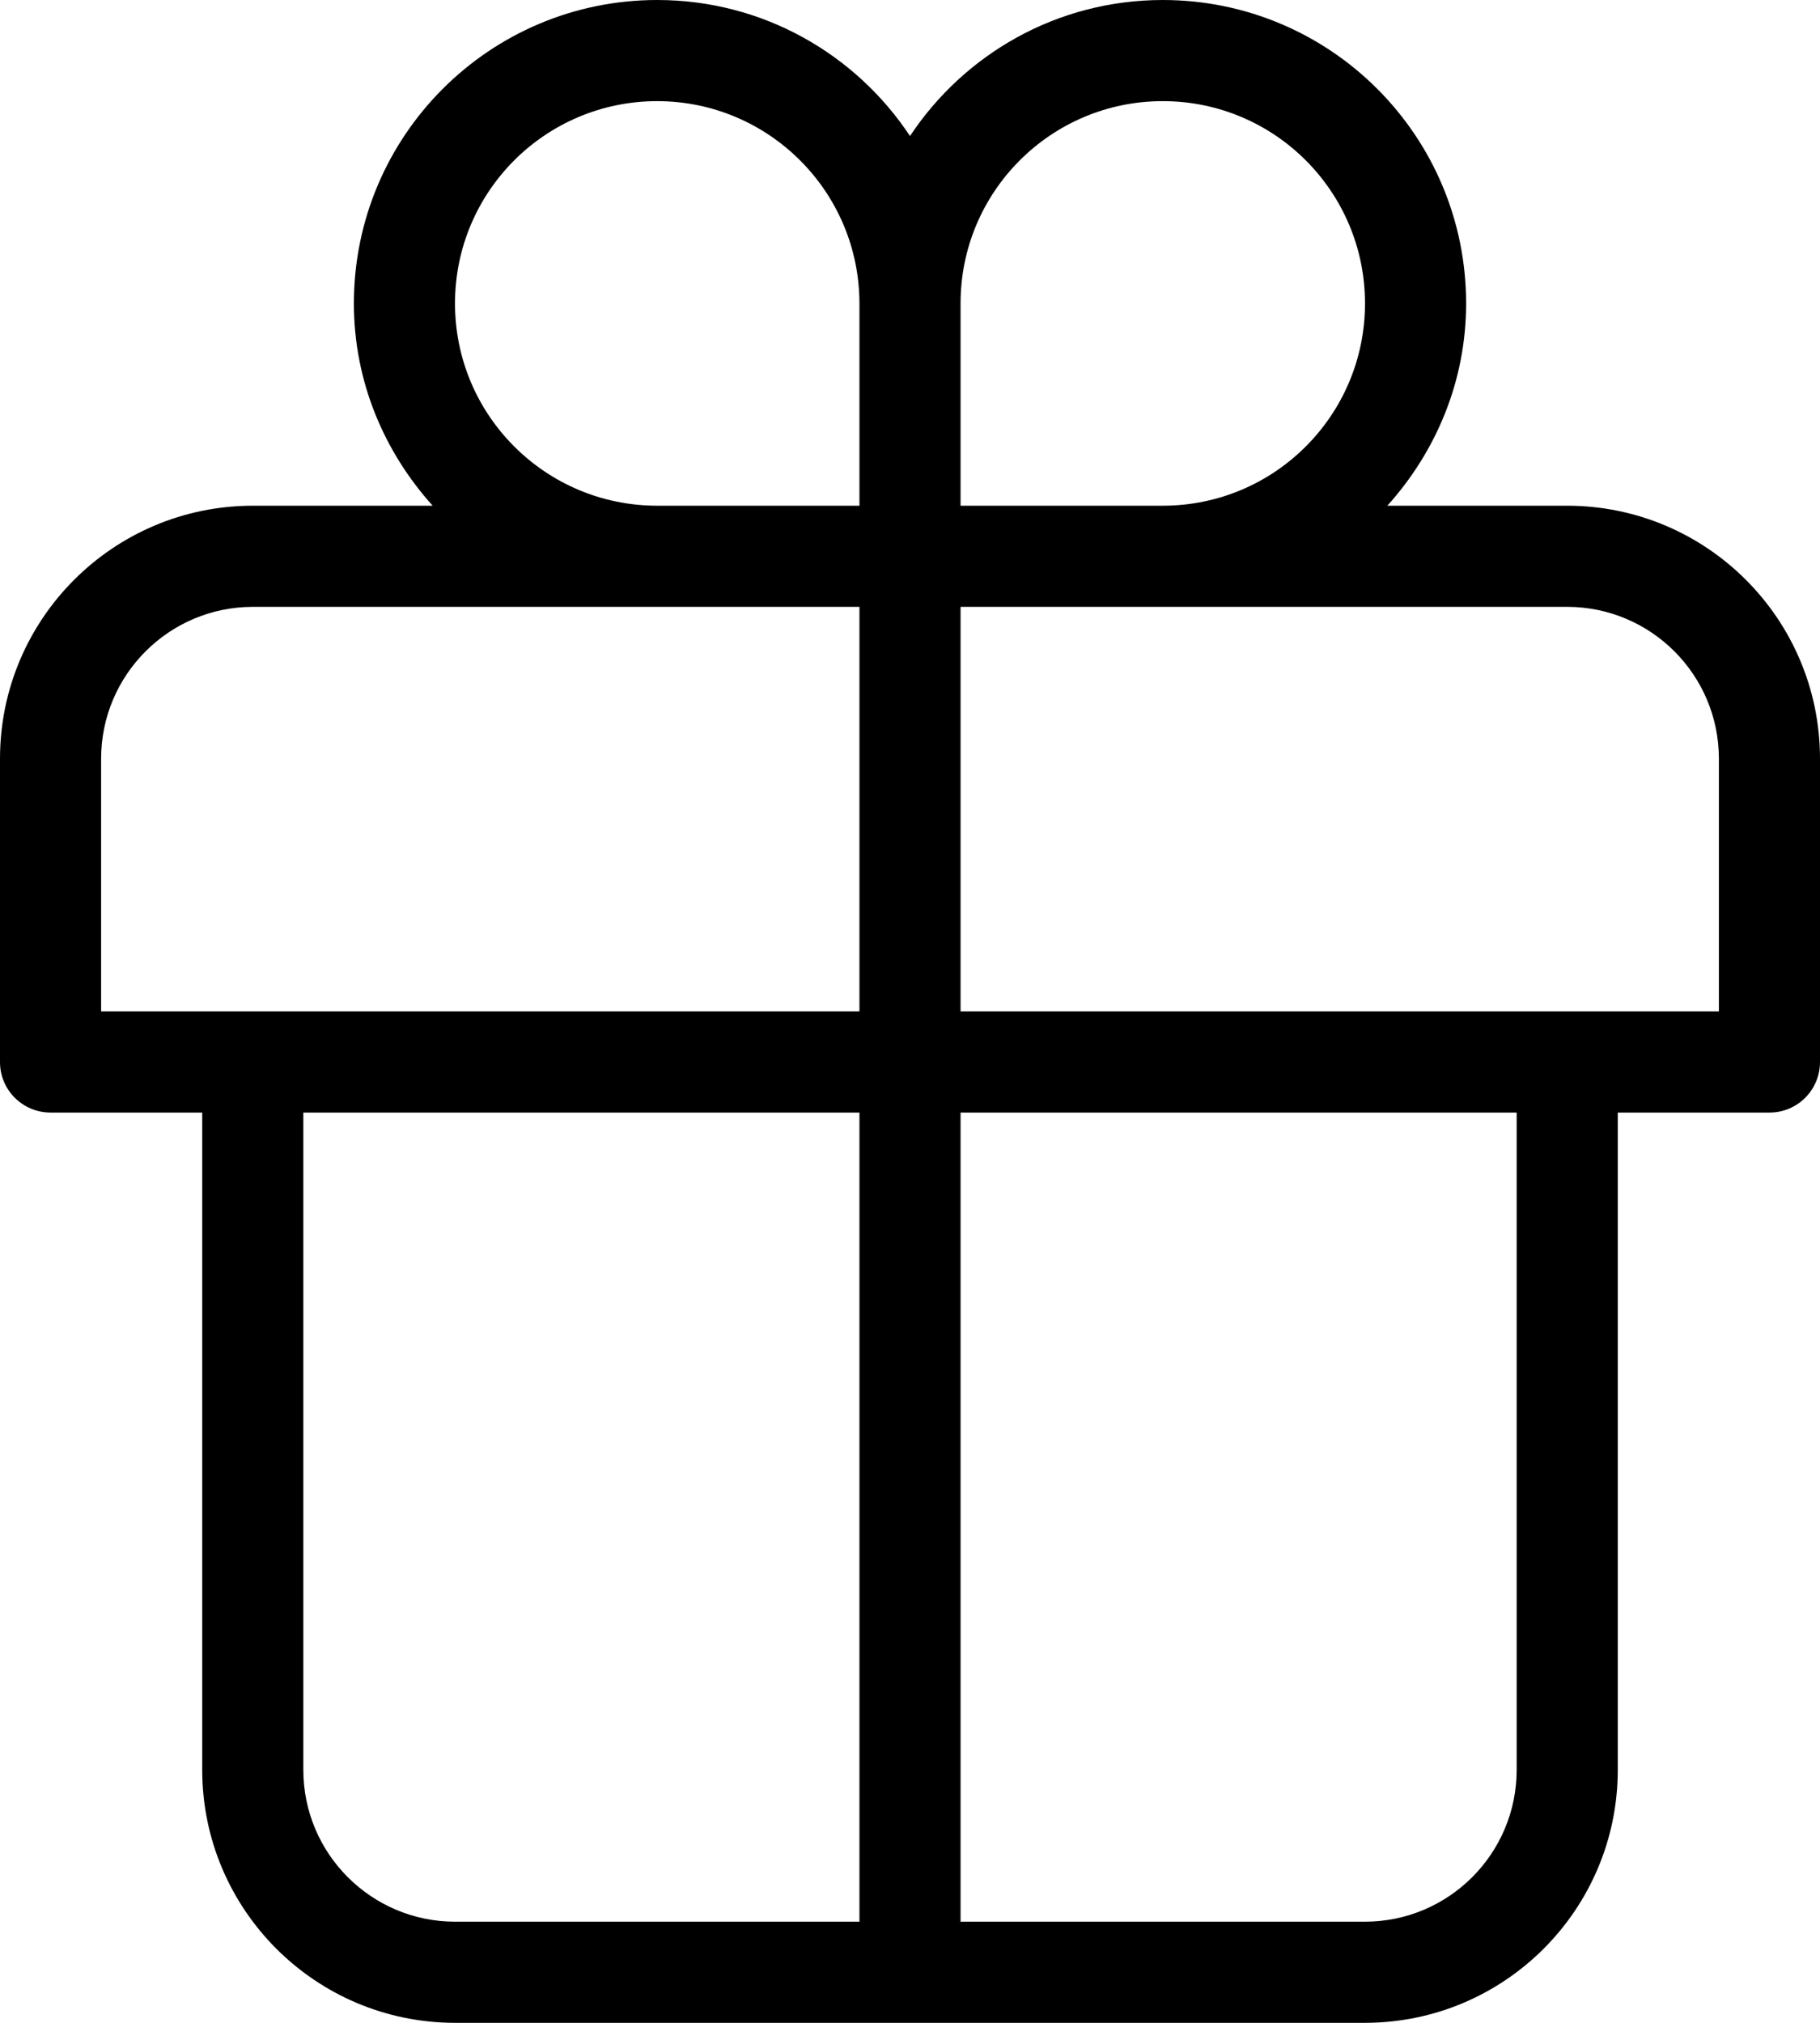
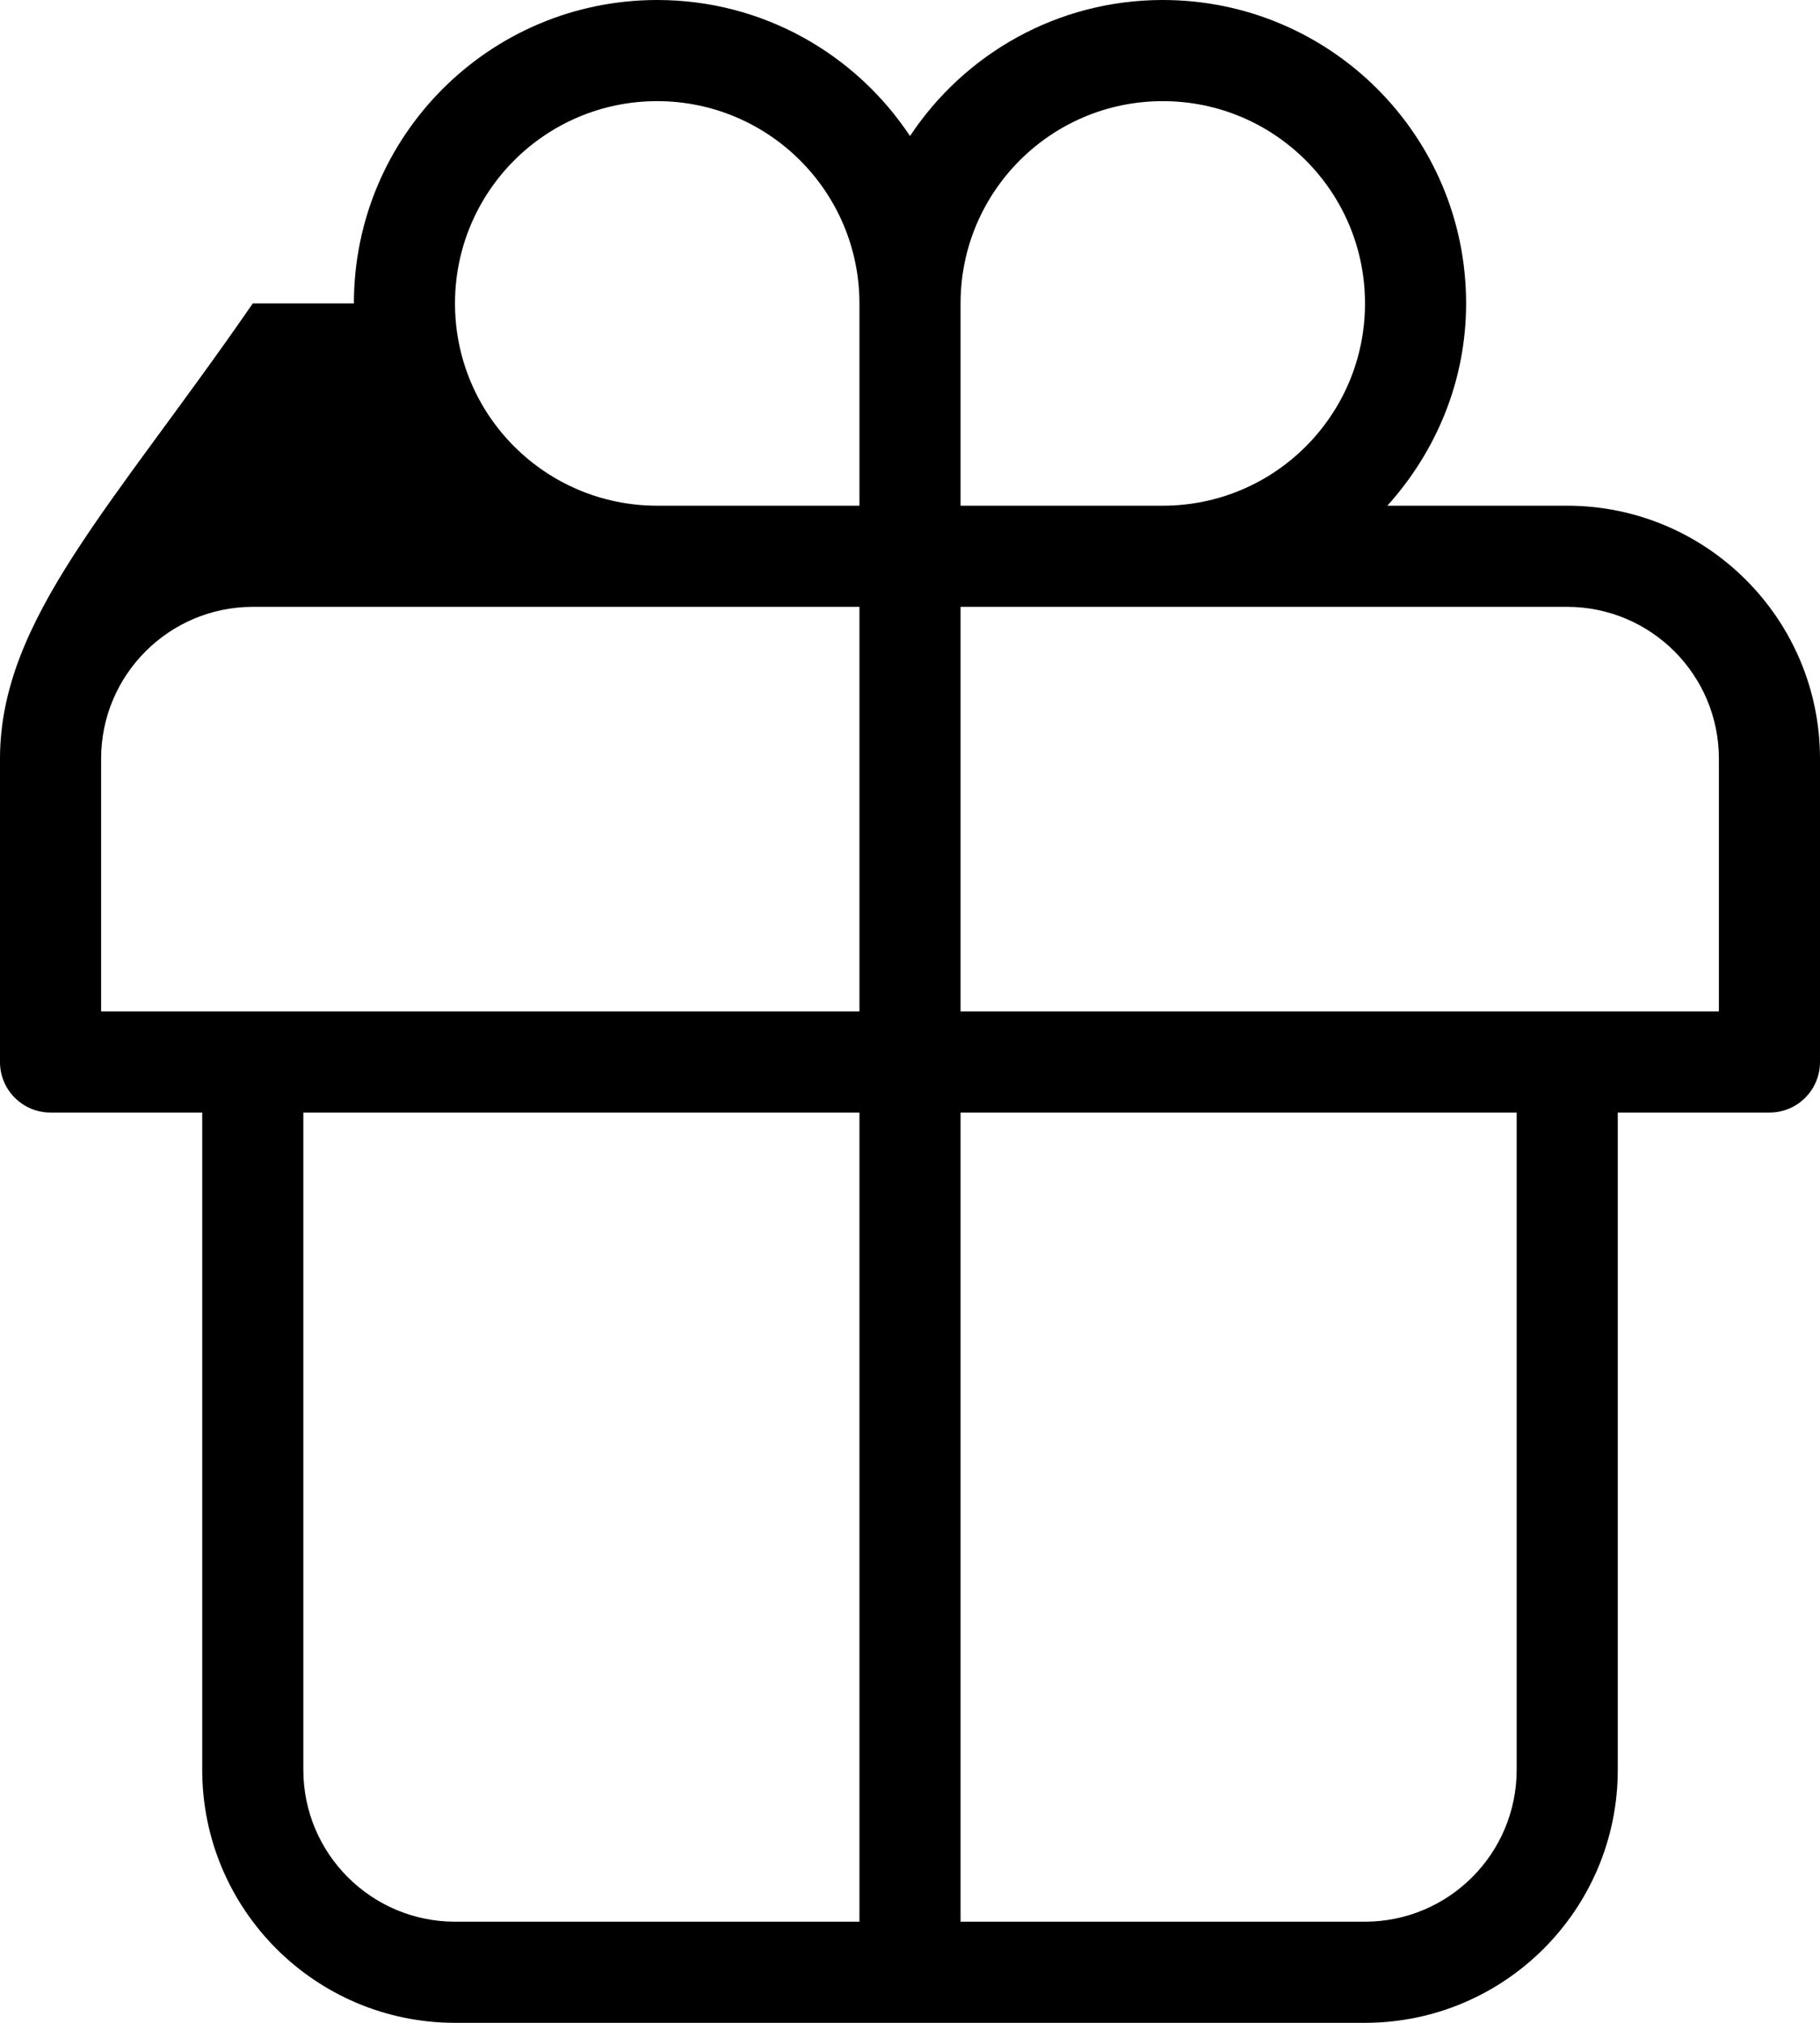
<svg xmlns="http://www.w3.org/2000/svg" width="18" height="20" viewBox="0 0 18 20" fill="none">
-   <path d="M15.5 5H13.721C14.2 4.468 14.5 3.772 14.5 3C14.5 1.343 13.157 0 11.5 0C10.455 0 9.537 0.535 9 1.345C8.463 0.535 7.545 0 6.5 0C4.843 0 3.5 1.343 3.5 3C3.5 3.772 3.8 4.468 4.279 5H2.5C1.12 5.001 0.001 6.12 0 7.5V10.501C0 10.777 0.224 11 0.5 11H2V17.5C2.001 18.88 3.12 19.999 4.5 20H13.5C14.88 19.999 15.999 18.88 16 17.5V11H17.501C17.777 11 18 10.776 18 10.5V7.5C17.999 6.12 16.88 5.001 15.5 5ZM6.5 1C7.604 1.001 8.499 1.896 8.5 3V5H6.5C5.395 5 4.5 4.105 4.5 3C4.5 1.895 5.395 1 6.5 1ZM8.5 19H4.5C3.672 18.999 3.001 18.328 3 17.5V11H8.5V19ZM8.5 6.002V10H1V7.5C1.001 6.672 1.672 6.001 2.5 6H8.5L8.5 6.002ZM9.5 3C9.5 1.895 10.395 1 11.5 1C12.605 1 13.5 1.895 13.5 3C13.5 4.105 12.605 5 11.5 5H9.5V3ZM15 17.5C14.999 18.328 14.328 18.999 13.5 19H9.5V11H15V17.5ZM17 10H9.5V6.002L9.5 6H15.5C16.328 6.001 16.999 6.672 17 7.5V10Z" fill="black" />
+   <path d="M15.5 5H13.721C14.2 4.468 14.5 3.772 14.5 3C14.5 1.343 13.157 0 11.5 0C10.455 0 9.537 0.535 9 1.345C8.463 0.535 7.545 0 6.5 0C4.843 0 3.5 1.343 3.5 3H2.5C1.12 5.001 0.001 6.12 0 7.5V10.501C0 10.777 0.224 11 0.5 11H2V17.5C2.001 18.88 3.12 19.999 4.5 20H13.5C14.88 19.999 15.999 18.88 16 17.5V11H17.501C17.777 11 18 10.776 18 10.5V7.5C17.999 6.12 16.88 5.001 15.5 5ZM6.5 1C7.604 1.001 8.499 1.896 8.5 3V5H6.5C5.395 5 4.5 4.105 4.5 3C4.5 1.895 5.395 1 6.5 1ZM8.5 19H4.5C3.672 18.999 3.001 18.328 3 17.5V11H8.5V19ZM8.5 6.002V10H1V7.5C1.001 6.672 1.672 6.001 2.5 6H8.5L8.5 6.002ZM9.5 3C9.5 1.895 10.395 1 11.5 1C12.605 1 13.5 1.895 13.5 3C13.5 4.105 12.605 5 11.5 5H9.5V3ZM15 17.5C14.999 18.328 14.328 18.999 13.5 19H9.5V11H15V17.5ZM17 10H9.5V6.002L9.5 6H15.5C16.328 6.001 16.999 6.672 17 7.5V10Z" fill="black" />
</svg>